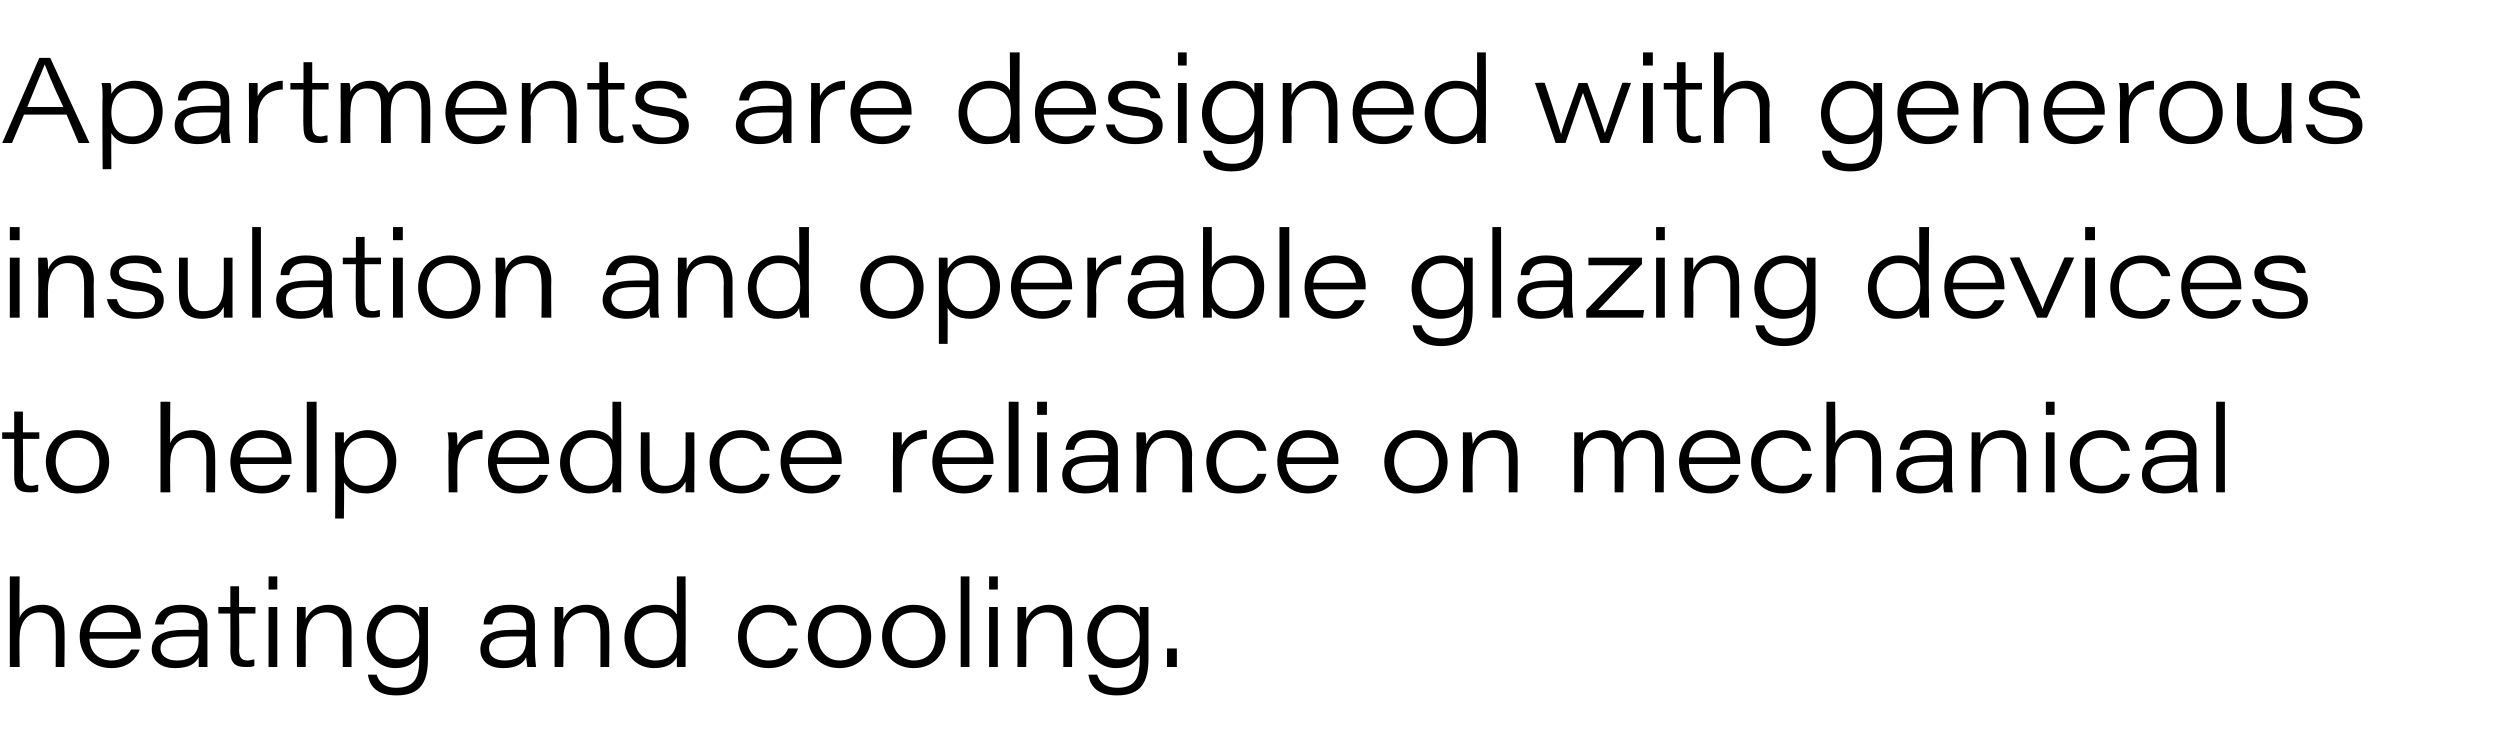
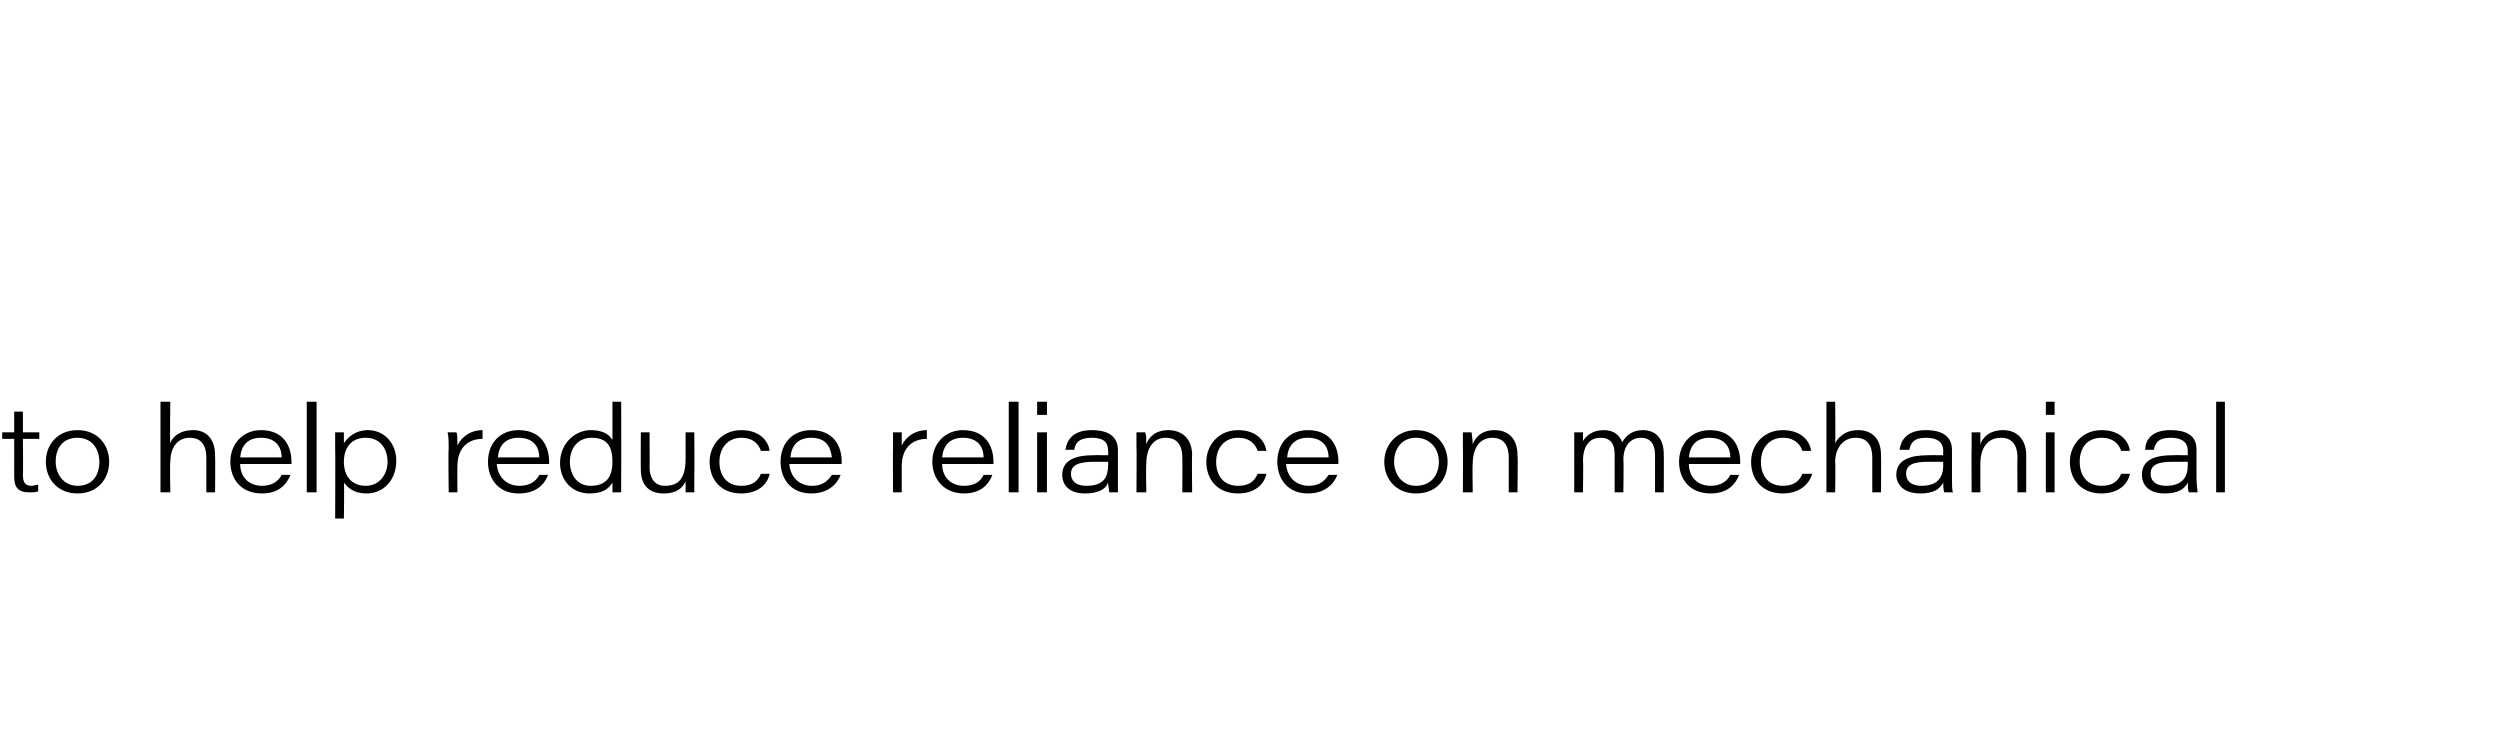
<svg xmlns="http://www.w3.org/2000/svg" version="1.1" width="229px" height="67.9px" viewBox="0 -5 229 67.9" style="top:-5px">
  <desc>Apartments are designed with generous insulation and operable glazing devices to help reduce reliance on mechanical h...</desc>
  <defs />
  <g id="Polygon14192">
-     <path d="m1.8 47.8s-.04 3.83 0 3.8c.1-.4.7-1.2 2.1-1.2c1.2 0 2 .8 2 2.3c.04.04 0 3.4 0 3.4h-.8s.02-3.22 0-3.2c0-1-.4-1.8-1.5-1.8c-1.2 0-1.8 1.1-1.8 2.2c-.04.05 0 2.8 0 2.8h-.9v-8.3h.9zm6.4 5.7c0 1.2.8 2 2 2c.9 0 1.5-.4 1.8-1h.8c-.3.8-1 1.7-2.6 1.7c-1.9 0-2.9-1.4-2.9-2.9c0-1.7 1.2-2.9 2.8-2.9c2.1 0 2.8 1.5 2.8 2.9v.2H8.2zm3.8-.6c0-.8-.4-1.8-1.9-1.8c-1.2 0-1.8.7-1.9 1.8h3.8zm7 1.9v1.3h-.8v-.9c-.3.6-.9 1-2.2 1c-1.5 0-2.1-.9-2.1-1.7c0-1.4 1.3-1.8 2.9-1.8c-.05-.02 1.4 0 1.4 0c0 0-.04-.35 0-.4c0-.6-.3-1.2-1.6-1.2c-1.2 0-1.4.5-1.6 1.1h-.8c.1-.8.6-1.8 2.4-1.8c1.9 0 2.4.9 2.4 1.8v2.6zm-.8-1.5h-1.4c-1.4 0-2.1.3-2.1 1.1c0 .6.5 1.1 1.5 1.1c1.6 0 2-.9 2-1.9c-.04-.01 0-.3 0-.3zm1.8-2.7h1.1v-1.9h.8v1.9h1.5v.6h-1.5s.04 3.27 0 3.3c0 .7.2 1 .8 1c.2 0 .5-.1.6-.1v.6c-.2.1-.5.1-.8.1c-1.1 0-1.4-.5-1.4-1.5c.02-.04 0-3.4 0-3.4H20v-.6zm4.6 0h.8v5.5h-.8v-5.5zm0-1.6v-1.2h.8v1.2h-.8zm2.6 2.9v-1.3h.8v1.1c.3-.6.9-1.3 2.1-1.3c1.3 0 2.1.8 2.1 2.3c.01.03 0 3.4 0 3.4h-.8s-.02-3.21 0-3.2c0-1-.4-1.8-1.5-1.8c-1.3 0-1.9 1-1.9 2.4c.02-.03 0 2.6 0 2.6h-.8s-.02-4.15 0-4.2zm12 3.4c0 2.1-.6 3.4-2.9 3.4c-2.1 0-2.5-1.2-2.6-1.9h.8c.2.6.6 1.2 1.8 1.2c1.8 0 2.1-1.1 2.1-2.6v-.4c-.4.7-1 1.2-2.2 1.2c-1.5 0-2.6-1.2-2.6-2.8c0-1.8 1.3-3 2.8-3c1.2 0 1.8.6 2 1.1v-.9h.8v4.7zm-2.8.1c1.2 0 2-.7 2-2.1c0-1.4-.7-2.2-1.9-2.2c-1.4 0-2.1 1.2-2.1 2.2c0 1.3.9 2.1 2 2.1zm12.6-.6c0 .5.1 1.2.1 1.3h-.8c0-.2-.1-.7-.1-.9c-.3.6-.9 1-2.1 1c-1.6 0-2.1-.9-2.1-1.7c0-1.4 1.2-1.8 2.8-1.8c.01-.02 1.4 0 1.4 0c0 0 .02-.35 0-.4c0-.6-.3-1.2-1.5-1.2c-1.2 0-1.5.5-1.6 1.1h-.8c0-.8.5-1.8 2.4-1.8c1.9 0 2.3.9 2.3 1.8v2.6zm-.8-1.5h-1.4c-1.3 0-2 .3-2 1.1c0 .6.4 1.1 1.4 1.1c1.6 0 2-.9 2-1.9c.02-.01 0-.3 0-.3zm2.6-1.4v-1.3h.8v1.1c.3-.6.9-1.3 2.1-1.3c1.3 0 2.1.8 2.1 2.3c.04.03 0 3.4 0 3.4h-.8v-3.2c0-1-.4-1.8-1.5-1.8c-1.2 0-1.9 1-1.9 2.4c.05-.03 0 2.6 0 2.6h-.8v-4.2zm12-4.1s.02 6.66 0 6.7v1.6h-.8v-.9c-.3.5-.8 1-2.1 1c-1.6 0-2.7-1.2-2.7-2.8c0-1.8 1.4-3 2.8-3c1.4 0 1.8.6 2 .9v-3.5h.8zM60 55.5c1.5 0 2-.9 2-2.2c0-1.3-.4-2.2-1.9-2.2c-1.4 0-2 1.1-2 2.2c0 1.1.6 2.2 1.9 2.2zm13.1-1.1c-.3 1-1.2 1.8-2.7 1.8c-1.9 0-2.8-1.3-2.8-2.9c0-1.5 1-2.9 2.8-2.9c1.8 0 2.5 1.1 2.6 1.9h-.8c-.2-.6-.7-1.2-1.8-1.2c-1.2 0-2 .9-2 2.2c0 1.3.7 2.2 2 2.2c1 0 1.5-.4 1.8-1.1h.9zm6.7-1.1c0 1.5-1 2.9-2.9 2.9c-1.8 0-2.9-1.3-2.9-2.9c0-1.6 1.1-2.9 2.9-2.9c1.9 0 2.9 1.4 2.9 2.9zm-4.9 0c0 1.1.7 2.2 2 2.2c1.4 0 2-1 2-2.2c0-1.2-.7-2.2-2-2.2c-1.4 0-2 1-2 2.2zm11.7 0c0 1.5-1 2.9-2.9 2.9c-1.8 0-2.9-1.3-2.9-2.9c0-1.6 1.1-2.9 2.9-2.9c1.9 0 2.9 1.4 2.9 2.9zm-4.9 0c0 1.1.7 2.2 2 2.2c1.4 0 2-1 2-2.2c0-1.2-.7-2.2-2-2.2c-1.4 0-2 1-2 2.2zm6.3 2.8v-8.3h.8v8.3h-.8zm2.6-5.5h.8v5.5h-.8v-5.5zm0-1.6v-1.2h.8v1.2h-.8zm2.6 2.9v-1.3h.8v1.1c.3-.6.9-1.3 2.1-1.3c1.3 0 2.1.8 2.1 2.3c.02.03 0 3.4 0 3.4h-.8v-3.2c0-1-.4-1.8-1.5-1.8c-1.2 0-1.9 1-1.9 2.4c.03-.03 0 2.6 0 2.6h-.8v-4.2zm12 3.4c0 2.1-.6 3.4-2.9 3.4c-2.1 0-2.5-1.2-2.6-1.9h.8c.2.6.6 1.2 1.9 1.2c1.7 0 2-1.1 2-2.6v-.4c-.4.7-1 1.2-2.2 1.2c-1.5 0-2.6-1.2-2.6-2.8c0-1.8 1.3-3 2.8-3c1.3 0 1.8.6 2 1.1v-.9h.8v4.7zm-2.8.1c1.3 0 2-.7 2-2.1c0-1.4-.7-2.2-1.9-2.2c-1.4 0-2 1.2-2 2.2c0 1.3.8 2.1 1.9 2.1zm4.5.7v-1.7h.9v1.7h-.9z" stroke="none" fill="#000000" />
-   </g>
+     </g>
  <g id="Polygon14191">
    <path d="m.2 34.6h1.1v-1.9h.8v1.9h1.5v.6H2.1s.03 3.27 0 3.3c0 .7.2 1 .8 1c.2 0 .4-.1.6-.1v.6c-.2.1-.5.1-.8.1c-1.1 0-1.4-.5-1.4-1.5c.01-.04 0-3.4 0-3.4H.2v-.6zm9.8 2.7c0 1.5-1 2.9-2.9 2.9c-1.8 0-2.9-1.3-2.9-2.9c0-1.6 1.1-2.9 2.9-2.9c1.9 0 2.9 1.4 2.9 2.9zm-4.9 0c0 1.1.7 2.2 2 2.2c1.4 0 2-1 2-2.2c0-1.2-.7-2.2-2-2.2c-1.4 0-2 1-2 2.2zm10.5-5.5s-.05 3.83 0 3.8c.1-.4.7-1.2 2.1-1.2c1.2 0 2 .8 2 2.3c.03.04 0 3.4 0 3.4h-.8v-3.2c0-1-.4-1.8-1.5-1.8c-1.3 0-1.8 1.1-1.8 2.2c-.05.05 0 2.8 0 2.8h-.9v-8.3h.9zm6.4 5.7c0 1.2.8 2 2 2c.9 0 1.5-.4 1.8-1h.8c-.3.8-1 1.7-2.6 1.7c-2 0-2.9-1.4-2.9-2.9c0-1.7 1.2-2.9 2.8-2.9c2.1 0 2.8 1.5 2.8 2.9v.2H22zm3.8-.6c0-.8-.4-1.8-1.9-1.8c-1.2 0-1.8.7-1.9 1.8h3.8zm2.3 3.2v-8.3h.9v8.3h-.9zm2.6 2.4s.03-6.56 0-6.6v-1.3h.8v1c.4-.6 1.1-1.2 2.2-1.2c1.5 0 2.6 1.2 2.6 2.8c0 1.8-1.2 3-2.7 3c-1.2 0-1.7-.5-2.1-1c.05-.02 0 3.3 0 3.3h-.8zm2.8-7.4c-1.4 0-2 1-2 2.2c0 1.3.7 2.2 2 2.2c1.3 0 2-1.1 2-2.2c0-1.1-.6-2.2-2-2.2zm7.6 1c0-.5 0-1.1-.1-1.5h.8c.1.1.1.7.1 1.2c.4-.8 1.2-1.4 2.3-1.4v.8c-1.3 0-2.3.8-2.3 2.5c-.02-.01 0 2.4 0 2.4h-.8s-.05-4.04 0-4zm4.4 1.4c.1 1.2.9 2 2.1 2c.9 0 1.5-.4 1.8-1h.8c-.3.8-1 1.7-2.7 1.7c-1.9 0-2.8-1.4-2.8-2.9c0-1.7 1.1-2.9 2.8-2.9c2.1 0 2.8 1.5 2.8 2.9v.2h-4.8zm3.9-.6c0-.8-.4-1.8-1.9-1.8c-1.2 0-1.8.7-1.9 1.8h3.8zm7.5-5.1s.02 6.66 0 6.7v1.6h-.8v-.9c-.3.5-.8 1-2.1 1c-1.6 0-2.7-1.2-2.7-2.8c0-1.8 1.4-3 2.8-3c1.4 0 1.8.6 2 .9v-3.5h.8zm-2.8 7.7c1.5 0 2-.9 2-2.2c0-1.3-.4-2.2-1.9-2.2c-1.4 0-2 1.1-2 2.2c0 1.1.6 2.2 1.9 2.2zm9.5-1v1.6h-.8v-1c-.3.6-.8 1.1-2 1.1c-1.2 0-2.1-.6-2.1-2.2c-.02 0 0-3.4 0-3.4h.8s.02 3.24 0 3.2c0 .9.4 1.7 1.4 1.7c1.3 0 1.9-.7 1.9-2.5v-2.4h.8s.02 3.87 0 3.9zm6.9-.1c-.2 1-1.1 1.8-2.6 1.8c-1.9 0-2.9-1.3-2.9-2.9c0-1.5 1.1-2.9 2.9-2.9c1.8 0 2.5 1.1 2.6 1.9h-.8c-.2-.6-.7-1.2-1.8-1.2c-1.2 0-2 .9-2 2.2c0 1.3.7 2.2 2 2.2c1 0 1.5-.4 1.8-1.1h.8zm1.8-.9c.1 1.2.9 2 2.1 2c.9 0 1.4-.4 1.8-1h.8c-.3.8-1.1 1.7-2.7 1.7c-1.9 0-2.8-1.4-2.8-2.9c0-1.7 1.1-2.9 2.8-2.9c2.1 0 2.8 1.5 2.8 2.9c-.03-.02 0 .2 0 .2h-4.8zm3.9-.6c-.1-.8-.4-1.8-1.9-1.8c-1.2 0-1.8.7-1.9 1.8h3.8zm5.6-.8v-1.5h.8v1.2c.4-.8 1.2-1.4 2.3-1.4v.8c-1.3 0-2.3.8-2.3 2.5v2.4h-.8s-.02-4.04 0-4zm4.5 1.4c0 1.2.8 2 2 2c1 0 1.5-.4 1.8-1h.8c-.3.8-1 1.7-2.6 1.7c-1.9 0-2.9-1.4-2.9-2.9c0-1.7 1.2-2.9 2.8-2.9c2.1 0 2.8 1.5 2.8 2.9v.2h-4.7zm3.8-.6c0-.8-.4-1.8-1.9-1.8c-1.2 0-1.8.7-1.9 1.8h3.8zm2.3 3.2v-8.3h.9v8.3h-.9zm2.6-5.5h.9v5.5h-.9v-5.5zm0-1.6v-1.2h.9v1.2h-.9zm7.4 5.8v1.3h-.8c0-.2-.1-.7-.1-.9c-.2.6-.9 1-2.1 1c-1.6 0-2.1-.9-2.1-1.7c0-1.4 1.3-1.8 2.8-1.8c.03-.02 1.4 0 1.4 0c0 0 .04-.35 0-.4c0-.6-.2-1.2-1.5-1.2c-1.2 0-1.5.5-1.6 1.1h-.8c.1-.8.6-1.8 2.4-1.8c1.9 0 2.4.9 2.4 1.8v2.6zm-.9-1.5h-1.3c-1.4 0-2.1.3-2.1 1.1c0 .6.4 1.1 1.4 1.1c1.7 0 2-.9 2-1.9c.04-.01 0-.3 0-.3zm2.6-1.4v-1.3h.8c.1.2.1.6.1 1.1c.2-.6.8-1.3 2-1.3c1.3 0 2.2.8 2.2 2.3c-.04.03 0 3.4 0 3.4h-.9s.02-3.21 0-3.2c0-1-.4-1.8-1.5-1.8c-1.2 0-1.8 1-1.8 2.4c-.04-.03 0 2.6 0 2.6h-.9s.03-4.15 0-4.2zm11.9 2.5c-.2 1-1.1 1.8-2.6 1.8c-1.9 0-2.9-1.3-2.9-2.9c0-1.5 1.1-2.9 2.9-2.9c1.8 0 2.5 1.1 2.6 1.9h-.8c-.2-.6-.7-1.2-1.8-1.2c-1.2 0-2 .9-2 2.2c0 1.3.7 2.2 2 2.2c1 0 1.5-.4 1.8-1.1h.8zm1.8-.9c.1 1.2.9 2 2.1 2c.9 0 1.4-.4 1.8-1h.8c-.3.8-1.1 1.7-2.7 1.7c-1.9 0-2.8-1.4-2.8-2.9c0-1.7 1.1-2.9 2.8-2.9c2.1 0 2.8 1.5 2.8 2.9c-.02-.02 0 .2 0 .2h-4.8zm3.9-.6c0-.8-.4-1.8-1.9-1.8c-1.2 0-1.8.7-1.9 1.8h3.8zm10.9.4c0 1.5-.9 2.9-2.9 2.9c-1.8 0-2.9-1.3-2.9-2.9c0-1.6 1.2-2.9 2.9-2.9c1.9 0 2.9 1.4 2.9 2.9zm-4.9 0c0 1.1.7 2.2 2 2.2c1.4 0 2.1-1 2.1-2.2c0-1.2-.8-2.2-2.1-2.2c-1.3 0-2 1-2 2.2zm6.3-1.4v-1.3h.8c0 .2.1.6.1 1.1c.2-.6.8-1.3 2-1.3c1.3 0 2.1.8 2.1 2.3c.05.03 0 3.4 0 3.4h-.8v-3.2c0-1-.4-1.8-1.5-1.8c-1.2 0-1.8 1-1.8 2.4c-.04-.03 0 2.6 0 2.6h-.9s.02-4.15 0-4.2zm10.2.1v-1.4h.8v.8c.3-.5.9-1 1.9-1c.9 0 1.4.4 1.7 1.1c.3-.5.8-1.1 1.9-1.1c1 0 1.9.6 1.9 2.2c.02.04 0 3.5 0 3.5h-.8v-3.4c0-.7-.2-1.6-1.3-1.6c-.9 0-1.6.7-1.6 2c.04-.04 0 3 0 3h-.8v-3.5c0-.7-.2-1.5-1.3-1.5c-1.1 0-1.6.9-1.6 2.1c.04-.04 0 2.9 0 2.9h-.8V36zm10.5 1.5c0 1.2.8 2 2 2c.9 0 1.5-.4 1.8-1h.8c-.3.8-1 1.7-2.6 1.7c-2 0-2.9-1.4-2.9-2.9c0-1.7 1.2-2.9 2.8-2.9c2.1 0 2.8 1.5 2.8 2.9v.2h-4.7zm3.8-.6c0-.8-.4-1.8-1.9-1.8c-1.2 0-1.8.7-1.9 1.8h3.8zm7.5 1.5c-.3 1-1.2 1.8-2.7 1.8c-1.9 0-2.9-1.3-2.9-2.9c0-1.5 1.1-2.9 2.9-2.9c1.8 0 2.5 1.1 2.6 1.9h-.8c-.2-.6-.7-1.2-1.8-1.2c-1.2 0-2 .9-2 2.2c0 1.3.7 2.2 2 2.2c1 0 1.5-.4 1.8-1.1h.9zm2.1-6.6s.04 3.83 0 3.8c.2-.4.8-1.2 2.1-1.2c1.3 0 2.1.8 2.1 2.3c.02.04 0 3.4 0 3.4h-.8v-3.2c0-1-.4-1.8-1.5-1.8c-1.3 0-1.9 1.1-1.9 2.2c.04.05 0 2.8 0 2.8h-.8v-8.3h.8zm10.7 7c0 .5 0 1.2.1 1.3h-.8c-.1-.2-.1-.7-.1-.9c-.3.6-.9 1-2.1 1c-1.6 0-2.2-.9-2.2-1.7c0-1.4 1.3-1.8 2.9-1.8c-.02-.02 1.4 0 1.4 0c0 0-.02-.35 0-.4c0-.6-.3-1.2-1.6-1.2c-1.1 0-1.4.5-1.5 1.1h-.9c.1-.8.6-1.8 2.4-1.8c1.9 0 2.4.9 2.4 1.8v2.6zm-.8-1.5h-1.4c-1.4 0-2 .3-2 1.1c0 .6.4 1.1 1.4 1.1c1.6 0 2-.9 2-1.9c-.02-.01 0-.3 0-.3zm2.6-1.4v-1.3h.8v1.1c.2-.6.8-1.3 2.1-1.3c1.2 0 2.1.8 2.1 2.3v3.4h-.8s-.03-3.21 0-3.2c0-1-.4-1.8-1.5-1.8c-1.3 0-1.9 1-1.9 2.4v2.6h-.8s-.02-4.15 0-4.2zm6.8-1.3h.8v5.5h-.8v-5.5zm0-1.6v-1.2h.8v1.2h-.8zm7.7 5.4c-.2 1-1.1 1.8-2.6 1.8c-1.9 0-2.9-1.3-2.9-2.9c0-1.5 1.1-2.9 2.9-2.9c1.8 0 2.5 1.1 2.6 1.9h-.8c-.2-.6-.7-1.2-1.8-1.2c-1.3 0-2 .9-2 2.2c0 1.3.7 2.2 2 2.2c1 0 1.5-.4 1.8-1.1h.8zm6.1.4c0 .5.1 1.2.1 1.3h-.8c-.1-.2-.1-.7-.1-.9c-.3.6-.9 1-2.1 1c-1.6 0-2.1-.9-2.1-1.7c0-1.4 1.2-1.8 2.8-1.8c0-.02 1.4 0 1.4 0v-.4c0-.6-.3-1.2-1.6-1.2c-1.1 0-1.4.5-1.5 1.1h-.8c0-.8.5-1.8 2.3-1.8c2 0 2.4.9 2.4 1.8v2.6zm-.8-1.5H199c-1.4 0-2 .3-2 1.1c0 .6.4 1.1 1.4 1.1c1.6 0 2-.9 2-1.9v-.3zm2.6 2.8v-8.3h.8v8.3h-.8z" stroke="none" fill="#000000" />
  </g>
  <g id="Polygon14190">
-     <path d="m.9 18.6h.9v5.5h-.9v-5.5zm0-1.6v-1.2h.9v1.2h-.9zm2.6 2.9v-1.3h.8c.1.2.1.6.1 1.1c.2-.6.8-1.3 2-1.3c1.3 0 2.2.8 2.2 2.3c-.04.03 0 3.4 0 3.4h-.9s.02-3.21 0-3.2c0-1-.4-1.8-1.5-1.8c-1.2 0-1.8 1-1.8 2.4c-.03-.03 0 2.6 0 2.6h-.9s.03-4.15 0-4.2zm7.2 2.5c.2.8.8 1.2 1.9 1.2c1.1 0 1.6-.4 1.6-1c0-.5-.3-.9-1.8-1c-1.9-.3-2.3-.9-2.3-1.6c0-.7.5-1.6 2.3-1.6c1.9 0 2.4 1 2.4 1.6h-.8c-.1-.3-.3-.9-1.7-.9c-1.1 0-1.4.5-1.4.8c0 .5.3.8 1.7.9c2 .3 2.4.9 2.4 1.7c0 1-.8 1.7-2.5 1.7c-1.6 0-2.5-.7-2.7-1.8h.9zm10.6.1v1.6h-.8v-1c-.3.6-.8 1.1-2 1.1c-1.2 0-2.1-.6-2.1-2.2c-.02 0 0-3.4 0-3.4h.8v3.2c0 .9.4 1.7 1.4 1.7c1.3 0 1.9-.7 1.9-2.5v-2.4h.8v3.9zm1.8 1.6v-8.3h.8v8.3h-.8zm7.3-1.3c0 .5.1 1.2.1 1.3h-.8c-.1-.2-.1-.7-.1-.9c-.3.6-.9 1-2.1 1c-1.6 0-2.2-.9-2.2-1.7c0-1.4 1.3-1.8 2.9-1.8c0-.02 1.4 0 1.4 0v-.4c0-.6-.3-1.2-1.6-1.2c-1.1 0-1.4.5-1.5 1.1h-.8c0-.8.5-1.8 2.3-1.8c1.9 0 2.4.9 2.4 1.8v2.6zm-.8-1.5h-1.4c-1.4 0-2 .3-2 1.1c0 .6.4 1.1 1.4 1.1c1.6 0 2-.9 2-1.9v-.3zm1.8-2.7h1.2v-1.9h.8v1.9h1.5v.6h-1.5s-.01 3.27 0 3.3c0 .7.2 1 .8 1c.2 0 .4-.1.6-.1v.6c-.3.1-.5.1-.8.1c-1.1 0-1.4-.5-1.4-1.5c-.04-.04 0-3.4 0-3.4h-1.2v-.6zm4.6 0h.9v5.5h-.9v-5.5zm0-1.6v-1.2h.9v1.2h-.9zm8 4.3c0 1.5-.9 2.9-2.9 2.9c-1.8 0-2.8-1.3-2.8-2.9c0-1.6 1.1-2.9 2.9-2.9c1.8 0 2.8 1.4 2.8 2.9zm-4.9 0c0 1.1.8 2.2 2 2.2c1.4 0 2.1-1 2.1-2.2c0-1.2-.8-2.2-2.1-2.2c-1.3 0-2 1-2 2.2zm6.3-1.4v-1.3h.8c.1.2.1.6.1 1.1c.2-.6.8-1.3 2-1.3c1.3 0 2.2.8 2.2 2.3c-.03.03 0 3.4 0 3.4h-.9s.04-3.21 0-3.2c0-1-.3-1.8-1.4-1.8c-1.3 0-1.9 1-1.9 2.4c-.02-.03 0 2.6 0 2.6h-.9s.05-4.15 0-4.2zm14.9 2.9c0 .5 0 1.2.1 1.3h-.8c-.1-.2-.1-.7-.1-.9c-.3.6-.9 1-2.1 1c-1.6 0-2.2-.9-2.2-1.7c0-1.4 1.3-1.8 2.9-1.8c-.03-.02 1.4 0 1.4 0c0 0-.02-.35 0-.4c0-.6-.3-1.2-1.6-1.2c-1.1 0-1.4.5-1.5 1.1h-.9c.1-.8.6-1.8 2.4-1.8c1.9 0 2.4.9 2.4 1.8v2.6zm-.8-1.5h-1.4c-1.4 0-2.1.3-2.1 1.1c0 .6.5 1.1 1.5 1.1c1.6 0 2-.9 2-1.9c-.02-.01 0-.3 0-.3zm2.6-1.4v-1.3h.8v1.1c.2-.6.8-1.3 2.1-1.3c1.2 0 2.1.8 2.1 2.3v3.4h-.8s-.03-3.21 0-3.2c0-1-.4-1.8-1.5-1.8c-1.3 0-1.9 1-1.9 2.4v2.6h-.8s-.03-4.15 0-4.2zm12-4.1s-.02 6.66 0 6.7v1.6h-.8c0-.3-.1-.6-.1-.9c-.2.5-.7 1-2 1c-1.7 0-2.7-1.2-2.7-2.8c0-1.8 1.3-3 2.8-3c1.3 0 1.8.6 1.9.9c.05.03 0-3.5 0-3.5h.9zm-2.8 7.7c1.4 0 2-.9 2-2.2c0-1.3-.4-2.2-2-2.2c-1.3 0-2 1.1-2 2.2c0 1.1.7 2.2 2 2.2zm13.3-2.2c0 1.5-1 2.9-2.9 2.9c-1.8 0-2.9-1.3-2.9-2.9c0-1.6 1.1-2.9 2.9-2.9c1.9 0 2.9 1.4 2.9 2.9zm-4.9 0c0 1.1.7 2.2 2 2.2c1.4 0 2-1 2-2.2c0-1.2-.7-2.2-2-2.2c-1.4 0-2 1-2 2.2zm6.3 5.2v-7.9h.8v1c.4-.6 1-1.2 2.2-1.2c1.5 0 2.6 1.2 2.6 2.8c0 1.8-1.2 3-2.7 3c-1.3 0-1.8-.5-2.1-1c.02-.02 0 3.3 0 3.3h-.8zm2.8-7.4c-1.4 0-2 1-2 2.2c0 1.3.6 2.2 2 2.2c1.3 0 1.9-1.1 1.9-2.2c0-1.1-.6-2.2-1.9-2.2zm4.7 2.4c0 1.2.8 2 2 2c1 0 1.5-.4 1.8-1h.8c-.2.8-1 1.7-2.6 1.7c-1.9 0-2.9-1.4-2.9-2.9c0-1.7 1.2-2.9 2.8-2.9c2.1 0 2.8 1.5 2.8 2.9c.02-.02 0 .2 0 .2h-4.7zm3.8-.6c0-.8-.4-1.8-1.9-1.8c-1.2 0-1.8.7-1.9 1.8h3.8zm2.3-.8v-1.5h.8v1.2c.4-.8 1.3-1.4 2.3-1.4v.8c-1.3 0-2.3.8-2.3 2.5c.04-.01 0 2.4 0 2.4h-.8s.02-4.04 0-4zm8.8 2.7c0 .5 0 1.2.1 1.3h-.8c-.1-.2-.1-.7-.1-.9c-.3.6-.9 1-2.1 1c-1.6 0-2.2-.9-2.2-1.7c0-1.4 1.3-1.8 2.9-1.8c-.02-.02 1.4 0 1.4 0v-.4c0-.6-.3-1.2-1.6-1.2c-1.1 0-1.4.5-1.5 1.1h-.9c.1-.8.6-1.8 2.4-1.8c1.9 0 2.4.9 2.4 1.8v2.6zm-.8-1.5h-1.4c-1.4 0-2 .3-2 1.1c0 .6.4 1.1 1.4 1.1c1.6 0 2-.9 2-1.9v-.3zm2.6-5.5h.8s.01 3.69 0 3.7c.3-.5.9-1.1 2.1-1.1c1.6 0 2.7 1.2 2.7 2.8c0 1.9-1.1 3-2.7 3c-1.2 0-1.8-.5-2.1-1v.9h-.8v-1.9c-.02-.04 0-6.4 0-6.4zm2.8 3.3c-1.4 0-2 1-2 2.2c0 1.4.8 2.2 2 2.2c1.4 0 1.9-1.1 1.9-2.3c0-.9-.5-2.1-1.9-2.1zm4.2 5v-8.3h.9v8.3h-.9zm3.1-2.6c.1 1.2.9 2 2.1 2c.9 0 1.4-.4 1.7-1h.9c-.3.8-1.1 1.7-2.7 1.7c-1.9 0-2.8-1.4-2.8-2.9c0-1.7 1.1-2.9 2.8-2.9c2.1 0 2.8 1.5 2.8 2.9c-.04-.02 0 .2 0 .2h-4.8zm3.9-.6c-.1-.8-.5-1.8-1.9-1.8c-1.2 0-1.9.7-2 1.8h3.9zm10.7 2.4c0 2.1-.6 3.4-2.9 3.4c-2.1 0-2.5-1.2-2.6-1.9h.8c.2.6.6 1.2 1.9 1.2c1.7 0 2-1.1 2-2.6v-.4c-.3.7-1 1.2-2.2 1.2c-1.5 0-2.6-1.2-2.6-2.8c0-1.8 1.3-3 2.8-3c1.3 0 1.8.6 2 1.1v-.9h.8v4.7zm-2.8.1c1.3 0 2-.7 2-2.1c0-1.4-.7-2.2-1.9-2.2c-1.4 0-2 1.2-2 2.2c0 1.3.8 2.1 1.9 2.1zm4.6.7v-8.3h.8v8.3h-.8zm7.3-1.3c0 .5.1 1.2.1 1.3h-.8c-.1-.2-.1-.7-.1-.9c-.3.6-.9 1-2.1 1c-1.6 0-2.1-.9-2.1-1.7c0-1.4 1.2-1.8 2.8-1.8c0-.02 1.4 0 1.4 0v-.4c0-.6-.3-1.2-1.6-1.2c-1.1 0-1.4.5-1.5 1.1h-.8c0-.8.5-1.8 2.3-1.8c2 0 2.4.9 2.4 1.8v2.6zm-.8-1.5h-1.4c-1.4 0-2 .3-2 1.1c0 .6.4 1.1 1.4 1.1c1.6 0 2-.9 2-1.9v-.3zm2.1 2.1l4-4.1h-3.8v-.7h4.9v.6l-4 4.2h4.2l-.1.7h-5.2v-.7zm6.4-4.8h.8v5.5h-.8v-5.5zm0-1.6v-1.2h.8v1.2h-.8zm2.6 2.9v-1.3h.8v1.1c.3-.6.9-1.3 2.1-1.3c1.3 0 2.1.8 2.1 2.3c.03.03 0 3.4 0 3.4h-.8v-3.2c0-1-.4-1.8-1.5-1.8c-1.2 0-1.9 1-1.9 2.4c.04-.03 0 2.6 0 2.6h-.8v-4.2zm12 3.4c0 2.1-.6 3.4-2.9 3.4c-2.1 0-2.5-1.2-2.6-1.9h.8c.2.6.6 1.2 1.9 1.2c1.7 0 2-1.1 2-2.6v-.4c-.3.7-1 1.2-2.2 1.2c-1.5 0-2.6-1.2-2.6-2.8c0-1.8 1.3-3 2.8-3c1.3 0 1.8.6 2 1.1v-.9h.8v4.7zm-2.8.1c1.3 0 2-.7 2-2.1c0-1.4-.7-2.2-1.9-2.2c-1.4 0-2 1.2-2 2.2c0 1.3.8 2.1 1.9 2.1zm13.2-7.6s-.05 6.66 0 6.7v1.6h-.8c-.1-.3-.1-.6-.1-.9c-.2.5-.8 1-2.1 1c-1.6 0-2.6-1.2-2.6-2.8c0-1.8 1.3-3 2.8-3c1.3 0 1.8.6 1.9.9c.02.03 0-3.5 0-3.5h.9zm-2.8 7.7c1.4 0 2-.9 2-2.2c0-1.3-.5-2.2-2-2.2c-1.3 0-2 1.1-2 2.2c0 1.1.7 2.2 2 2.2zm5-2c.1 1.2.8 2 2.1 2c.9 0 1.4-.4 1.7-1h.9c-.3.8-1.1 1.7-2.7 1.7c-1.9 0-2.8-1.4-2.8-2.9c0-1.7 1.1-2.9 2.8-2.9c2 0 2.7 1.5 2.7 2.9c.04-.02 0 .2 0 .2h-4.7zm3.9-.6c-.1-.8-.5-1.8-2-1.8c-1.2 0-1.8.7-1.9 1.8h3.9zm2.2-2.3c.4 1 1.9 4.1 2.1 4.7c.1-.4.5-1.3 2-4.7c0-.05.9 0 .9 0l-2.5 5.5h-.9l-2.5-5.5s.92-.05.9 0zm6 0h.9v5.5h-.9v-5.5zm0-1.6v-1.2h.9v1.2h-.9zm7.8 5.4c-.3 1-1.1 1.8-2.6 1.8c-2 0-2.9-1.3-2.9-2.9c0-1.5 1.1-2.9 2.9-2.9c1.7 0 2.5 1.1 2.6 1.9h-.8c-.3-.6-.7-1.2-1.8-1.2c-1.3 0-2.1.9-2.1 2.2c0 1.3.8 2.2 2.1 2.2c.9 0 1.5-.4 1.8-1.1h.8zm1.8-.9c.1 1.2.8 2 2 2c1 0 1.5-.4 1.8-1h.9c-.3.8-1.1 1.7-2.7 1.7c-1.9 0-2.8-1.4-2.8-2.9c0-1.7 1.1-2.9 2.7-2.9c2.1 0 2.8 1.5 2.8 2.9c.03-.02 0 .2 0 .2h-4.7zm3.9-.6c-.1-.8-.5-1.8-2-1.8c-1.2 0-1.8.7-1.9 1.8h3.9zm2.6 1.5c.2.8.8 1.2 1.9 1.2c1.2 0 1.6-.4 1.6-1c0-.5-.3-.9-1.8-1c-1.9-.3-2.3-.9-2.3-1.6c0-.7.6-1.6 2.3-1.6c1.9 0 2.4 1 2.4 1.6h-.8c-.1-.3-.3-.9-1.7-.9c-1.1 0-1.3.5-1.3.8c0 .5.2.8 1.6.9c2 .3 2.4.9 2.4 1.7c0 1-.7 1.7-2.4 1.7c-1.7 0-2.6-.7-2.7-1.8h.8z" stroke="none" fill="#000000" />
-   </g>
+     </g>
  <g id="Polygon14189">
-     <path d="m2.2 5.5L1.1 8.1h-.9L3.6.3h1l3.6 7.8h-1L6.1 5.5H2.2zm3.6-.7C4.7 2.5 4.3 1.4 4.1.9c-.2.5-.8 1.9-1.6 3.9h3.3zm3.6 5.7s-.04-6.56 0-6.6c0-.4 0-.9-.1-1.3h.8c.1.1.1.5.1 1c.3-.6 1-1.2 2.2-1.2c1.5 0 2.5 1.2 2.5 2.8c0 1.8-1.2 3-2.7 3c-1.2 0-1.7-.5-2-1c-.02-.02 0 3.3 0 3.3h-.8zm2.7-7.4c-1.3 0-1.9 1-1.9 2.2c0 1.3.6 2.2 1.9 2.2c1.3 0 2-1.1 2-2.2c0-1.1-.6-2.2-2-2.2zM21 6.8c0 .5.1 1.2.1 1.3h-.8c0-.2-.1-.7-.1-.9c-.3.6-.9 1-2.1 1c-1.6 0-2.1-.9-2.1-1.7c0-1.4 1.3-1.8 2.8-1.8c.01-.02 1.4 0 1.4 0c0 0 .02-.35 0-.4c0-.6-.3-1.2-1.5-1.2c-1.2 0-1.5.5-1.6 1.1h-.8c0-.8.5-1.8 2.4-1.8c1.9 0 2.3.9 2.3 1.8v2.6zm-.8-1.5h-1.4c-1.3 0-2 .3-2 1.1c0 .6.4 1.1 1.4 1.1c1.6 0 2-.9 2-1.9c.02-.01 0-.3 0-.3zm2.6-1.2V2.6h.8v1.2c.4-.8 1.3-1.4 2.3-1.4v.8c-1.3 0-2.3.8-2.3 2.5c.04-.01 0 2.4 0 2.4h-.8s.02-4.04 0-4zm3.8-1.5h1.2V.7h.8v1.9h1.5v.6h-1.5s-.02 3.27 0 3.3c0 .7.2 1 .8 1c.2 0 .4-.1.6-.1v.6c-.3.1-.5.1-.8.1c-1.1 0-1.4-.5-1.4-1.5c-.04-.04 0-3.4 0-3.4h-1.2v-.6zM31.2 4V2.6h.8c.1.2.1.5.1.8c.2-.5.8-1 1.8-1c.9 0 1.4.4 1.7 1.1c.3-.5.8-1.1 1.9-1.1c1.1 0 1.9.6 1.9 2.2c.04.04 0 3.5 0 3.5h-.8s.02-3.43 0-3.4c0-.7-.2-1.6-1.3-1.6c-.9 0-1.5.7-1.5 2c-.04-.04 0 3 0 3h-.9s.02-3.48 0-3.5c0-.7-.2-1.5-1.3-1.5c-1.1 0-1.5.9-1.5 2.1c-.04-.04 0 2.9 0 2.9h-.9s.03-4.12 0-4.1zm10.5 1.5c0 1.2.8 2 2 2c1 0 1.5-.4 1.8-1h.8c-.2.8-1 1.7-2.6 1.7c-1.9 0-2.9-1.4-2.9-2.9c0-1.7 1.2-2.9 2.8-2.9c2.1 0 2.8 1.5 2.8 2.9c.02-.02 0 .2 0 .2h-4.7zm3.8-.6c0-.8-.4-1.8-1.9-1.8c-1.2 0-1.8.7-1.9 1.8h3.8zm2.3-1V2.6h.8v1.1c.3-.6.9-1.3 2.1-1.3c1.3 0 2.1.8 2.1 2.3c.04.03 0 3.4 0 3.4h-.8V4.9c0-1-.4-1.8-1.5-1.8c-1.2 0-1.9 1-1.9 2.4c.05-.03 0 2.6 0 2.6h-.8V3.9zm6-1.3h1.1V.7h.8v1.9h1.5v.6h-1.5s.04 3.27 0 3.3c0 .7.2 1 .8 1c.2 0 .4-.1.6-.1v.6c-.2.1-.5.1-.8.1c-1.1 0-1.4-.5-1.4-1.5c.01-.04 0-3.4 0-3.4h-1.1v-.6zm4.9 3.8c.3.8.9 1.2 2 1.2c1.1 0 1.5-.4 1.5-1c0-.5-.2-.9-1.7-1c-1.9-.3-2.3-.9-2.3-1.6c0-.7.5-1.6 2.2-1.6c2 0 2.5 1 2.5 1.6h-.8c-.1-.3-.4-.9-1.7-.9c-1.1 0-1.4.5-1.4.8c0 .5.3.8 1.6.9c2.1.3 2.5.9 2.5 1.7c0 1-.8 1.7-2.5 1.7c-1.6 0-2.5-.7-2.7-1.8h.8zm13.8.4v1.3h-.7c-.1-.2-.1-.7-.1-.9c-.3.6-.9 1-2.1 1c-1.6 0-2.2-.9-2.2-1.7c0-1.4 1.3-1.8 2.9-1.8c-.03-.02 1.4 0 1.4 0c0 0-.03-.35 0-.4c0-.6-.3-1.2-1.6-1.2c-1.1 0-1.4.5-1.5 1.1h-.9c.1-.8.6-1.8 2.4-1.8c1.9 0 2.4.9 2.4 1.8v2.6zm-.8-1.5h-1.4c-1.4 0-2.1.3-2.1 1.1c0 .6.5 1.1 1.5 1.1c1.6 0 2-.9 2-1.9c-.03-.01 0-.3 0-.3zm2.6-1.2V2.6h.8v1.2c.4-.8 1.2-1.4 2.3-1.4v.8c-1.3 0-2.3.8-2.3 2.5v2.4h-.8s-.03-4.04 0-4zm4.5 1.4c0 1.2.8 2 2 2c.9 0 1.5-.4 1.8-1h.8c-.3.8-1 1.7-2.6 1.7c-1.9 0-2.9-1.4-2.9-2.9c0-1.7 1.2-2.9 2.8-2.9c2.1 0 2.8 1.5 2.8 2.9v.2h-4.7zm3.8-.6c0-.8-.4-1.8-1.9-1.8c-1.2 0-1.8.7-1.9 1.8h3.8zM93.4-.2s-.03 6.66 0 6.7v1.6h-.8c-.1-.3-.1-.6-.1-.9c-.2.5-.7 1-2.1 1c-1.6 0-2.6-1.2-2.6-2.8c0-1.8 1.3-3 2.8-3c1.3 0 1.8.6 1.9.9c.04.03 0-3.5 0-3.5h.9zm-2.8 7.7c1.4 0 2-.9 2-2.2c0-1.3-.5-2.2-2-2.2c-1.3 0-2 1.1-2 2.2c0 1.1.7 2.2 2 2.2zm5-2c.1 1.2.9 2 2.1 2c.9 0 1.4-.4 1.7-1h.9c-.3.8-1.1 1.7-2.7 1.7c-1.9 0-2.8-1.4-2.8-2.9c0-1.7 1.1-2.9 2.8-2.9c2.1 0 2.8 1.5 2.8 2.9c-.04-.02 0 .2 0 .2h-4.8zm3.9-.6c-.1-.8-.5-1.8-1.9-1.8c-1.2 0-1.9.7-2 1.8h3.9zm2.6 1.5c.2.8.9 1.2 1.9 1.2c1.2 0 1.6-.4 1.6-1c0-.5-.3-.9-1.8-1c-1.9-.3-2.3-.9-2.3-1.6c0-.7.6-1.6 2.3-1.6c1.9 0 2.4 1 2.5 1.6h-.9c-.1-.3-.3-.9-1.6-.9c-1.2 0-1.4.5-1.4.8c0 .5.3.8 1.6.9c2 .3 2.5.9 2.5 1.7c0 1-.8 1.7-2.5 1.7c-1.7 0-2.5-.7-2.7-1.8h.8zm5.8-3.8h.8v5.5h-.8V2.6zm0-1.6V-.2h.8v1.2h-.8zm7.8 6.3c0 2.1-.6 3.4-2.9 3.4c-2.1 0-2.5-1.2-2.6-1.9h.8c.2.6.6 1.2 1.9 1.2c1.7 0 2-1.1 2-2.6v-.4c-.3.7-1 1.2-2.2 1.2c-1.5 0-2.6-1.2-2.6-2.8c0-1.8 1.3-3 2.8-3c1.3 0 1.8.6 2 1.1v-.9h.8v4.7zm-2.8.1c1.3 0 2-.7 2-2.1c0-1.4-.7-2.2-1.9-2.2c-1.4 0-2 1.2-2 2.2c0 1.3.8 2.1 1.9 2.1zm4.6-3.5V2.6h.8v1.1c.3-.6.9-1.3 2.1-1.3c1.3 0 2.1.8 2.1 2.3c.03.03 0 3.4 0 3.4h-.8V4.9c0-1-.4-1.8-1.5-1.8c-1.2 0-1.9 1-1.9 2.4c.04-.03 0 2.6 0 2.6h-.8V3.9zm7.2 1.6c.1 1.2.9 2 2.1 2c.9 0 1.5-.4 1.8-1h.8c-.3.8-1 1.7-2.7 1.7c-1.9 0-2.8-1.4-2.8-2.9c0-1.7 1.1-2.9 2.8-2.9c2.1 0 2.8 1.5 2.8 2.9v.2h-4.8zm3.9-.6c0-.8-.4-1.8-1.9-1.8c-1.2 0-1.8.7-1.9 1.8h3.8zm7.5-5.1s.03 6.66 0 6.7v1.6h-.8v-.9c-.3.5-.8 1-2.1 1c-1.6 0-2.7-1.2-2.7-2.8c0-1.8 1.4-3 2.8-3c1.4 0 1.8.6 2 .9V-.2h.8zm-2.8 7.7c1.5 0 2-.9 2-2.2c0-1.3-.4-2.2-1.9-2.2c-1.4 0-2 1.1-2 2.2c0 1.1.6 2.2 1.9 2.2zm8.2-4.9c1.1 3.3 1.3 4.1 1.5 4.7c.1-.6.4-1.3 1.6-4.7h.8c1.2 3.3 1.5 4.2 1.6 4.6c.2-.5.6-1.8 1.6-4.6c-.03-.05.8 0 .8 0l-2 5.5s-.81-.02-.8 0L145 3.5c-.2.5-.8 2.3-1.6 4.6c-.03-.02-.9 0-.9 0l-1.9-5.5s.87-.05.9 0zm9 0h.9v5.5h-.9V2.6zm0-1.6V-.2h.9v1.2h-.9zm1.9 1.6h1.2V.7h.8v1.9h1.5v.6h-1.5v3.3c0 .7.2 1 .8 1c.2 0 .4-.1.6-.1v.6c-.3.1-.5.1-.8.1c-1.1 0-1.4-.5-1.4-1.5c-.02-.04 0-3.4 0-3.4h-1.2v-.6zm5.5-2.8s-.03 3.83 0 3.8c.2-.4.7-1.2 2.1-1.2c1.2 0 2.1.8 2.1 2.3c-.05.04 0 3.4 0 3.4h-.9s.03-3.22 0-3.2c0-1-.4-1.8-1.5-1.8c-1.2 0-1.8 1.1-1.8 2.2c-.03.05 0 2.8 0 2.8h-.9V-.2h.9zm14.5 7.5c0 2.1-.6 3.4-2.9 3.4c-2.1 0-2.6-1.2-2.6-1.9h.8c.2.6.6 1.2 1.8 1.2c1.8 0 2.1-1.1 2.1-2.6v-.4c-.4.7-1 1.2-2.2 1.2c-1.5 0-2.6-1.2-2.6-2.8c0-1.8 1.3-3 2.7-3c1.3 0 1.9.6 2.1 1.1v-.9h.8v4.7zm-2.8.1c1.2 0 2-.7 2-2.1c0-1.4-.7-2.2-1.9-2.2c-1.4 0-2.1 1.2-2.1 2.2c0 1.3.9 2.1 2 2.1zm5-1.9c.1 1.2.9 2 2.1 2c.9 0 1.4-.4 1.8-1h.8c-.3.8-1.1 1.7-2.7 1.7c-1.9 0-2.8-1.4-2.8-2.9c0-1.7 1.1-2.9 2.8-2.9c2.1 0 2.8 1.5 2.8 2.9c-.02-.02 0 .2 0 .2h-4.8zm3.9-.6c0-.8-.4-1.8-1.9-1.8c-1.2 0-1.8.7-1.9 1.8h3.8zm2.3-1V2.6h.8v1.1c.2-.6.8-1.3 2.1-1.3c1.2 0 2.1.8 2.1 2.3v3.4h-.8s-.04-3.21 0-3.2c0-1-.4-1.8-1.5-1.8c-1.3 0-1.9 1-1.9 2.4v2.6h-.8s-.03-4.15 0-4.2zm7.2 1.6c.1 1.2.9 2 2.1 2c.9 0 1.4-.4 1.7-1h.9c-.3.8-1.1 1.7-2.7 1.7c-1.9 0-2.8-1.4-2.8-2.9c0-1.7 1.1-2.9 2.8-2.9c2.1 0 2.8 1.5 2.8 2.9c-.04-.02 0 .2 0 .2H188zm3.9-.6c-.1-.8-.4-1.8-1.9-1.8c-1.2 0-1.9.7-2 1.8h3.9zm2.3-.8c0-.5 0-1.1-.1-1.5h.8c.1.1.1.7.1 1.2c.4-.8 1.2-1.4 2.3-1.4v.8c-1.3 0-2.3.8-2.3 2.5c-.02-.01 0 2.4 0 2.4h-.8s-.04-4.04 0-4zm9.4 1.2c0 1.5-1 2.9-2.9 2.9c-1.9 0-2.9-1.3-2.9-2.9c0-1.6 1.1-2.9 2.9-2.9c1.8 0 2.9 1.4 2.9 2.9zm-5 0c0 1.1.8 2.2 2.1 2.2c1.3 0 2-1 2-2.2c0-1.2-.7-2.2-2-2.2c-1.4 0-2.1 1-2.1 2.2zm11.3 1.2v1.6h-.8c0-.2-.1-.6-.1-1c-.2.6-.8 1.1-2 1.1c-1.2 0-2.1-.6-2.1-2.2c.03 0 0-3.4 0-3.4h.9s-.03 3.24 0 3.2c0 .9.3 1.7 1.4 1.7c1.3 0 1.8-.7 1.8-2.5c.05.04 0-2.4 0-2.4h.9s-.03 3.87 0 3.9zm2.1-.1c.2.8.9 1.2 1.9 1.2c1.2 0 1.6-.4 1.6-1c0-.5-.3-.9-1.8-1c-1.8-.3-2.2-.9-2.2-1.6c0-.7.5-1.6 2.2-1.6c1.9 0 2.4 1 2.5 1.6h-.9c0-.3-.3-.9-1.6-.9c-1.2 0-1.4.5-1.4.8c0 .5.3.8 1.6.9c2.1.3 2.5.9 2.5 1.7c0 1-.8 1.7-2.5 1.7c-1.6 0-2.5-.7-2.7-1.8h.8z" stroke="none" fill="#000000" />
-   </g>
+     </g>
</svg>